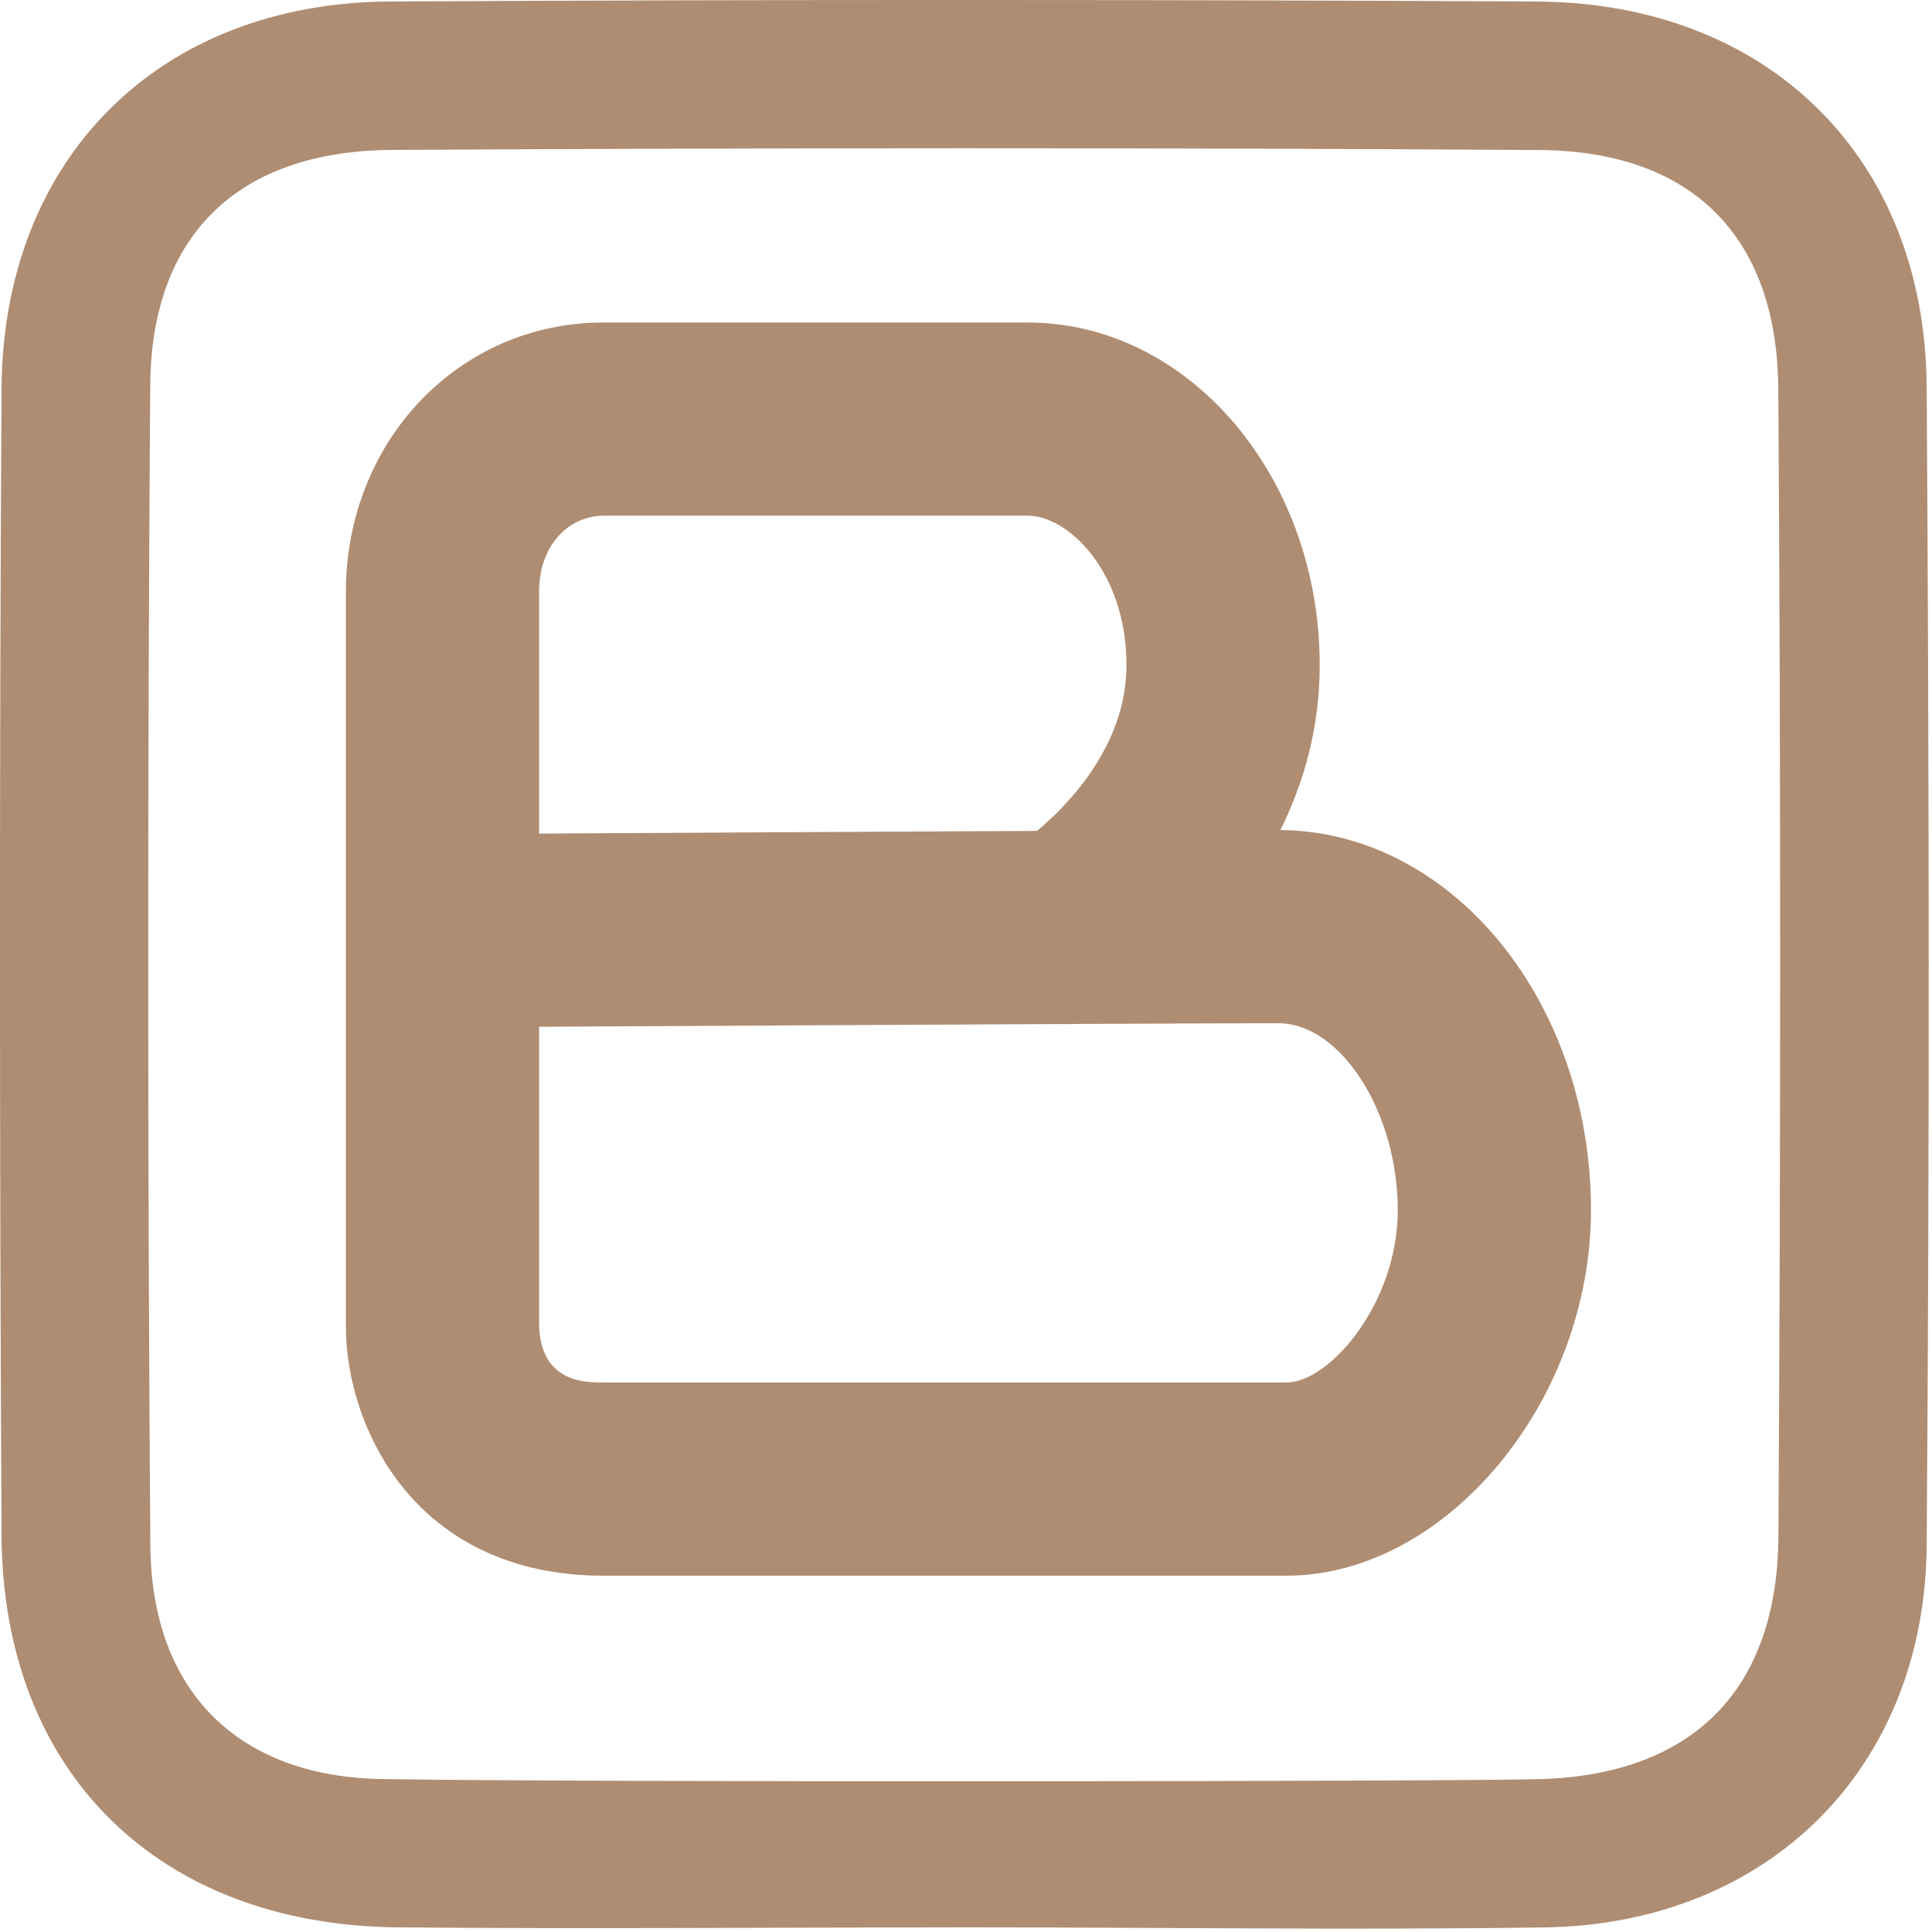
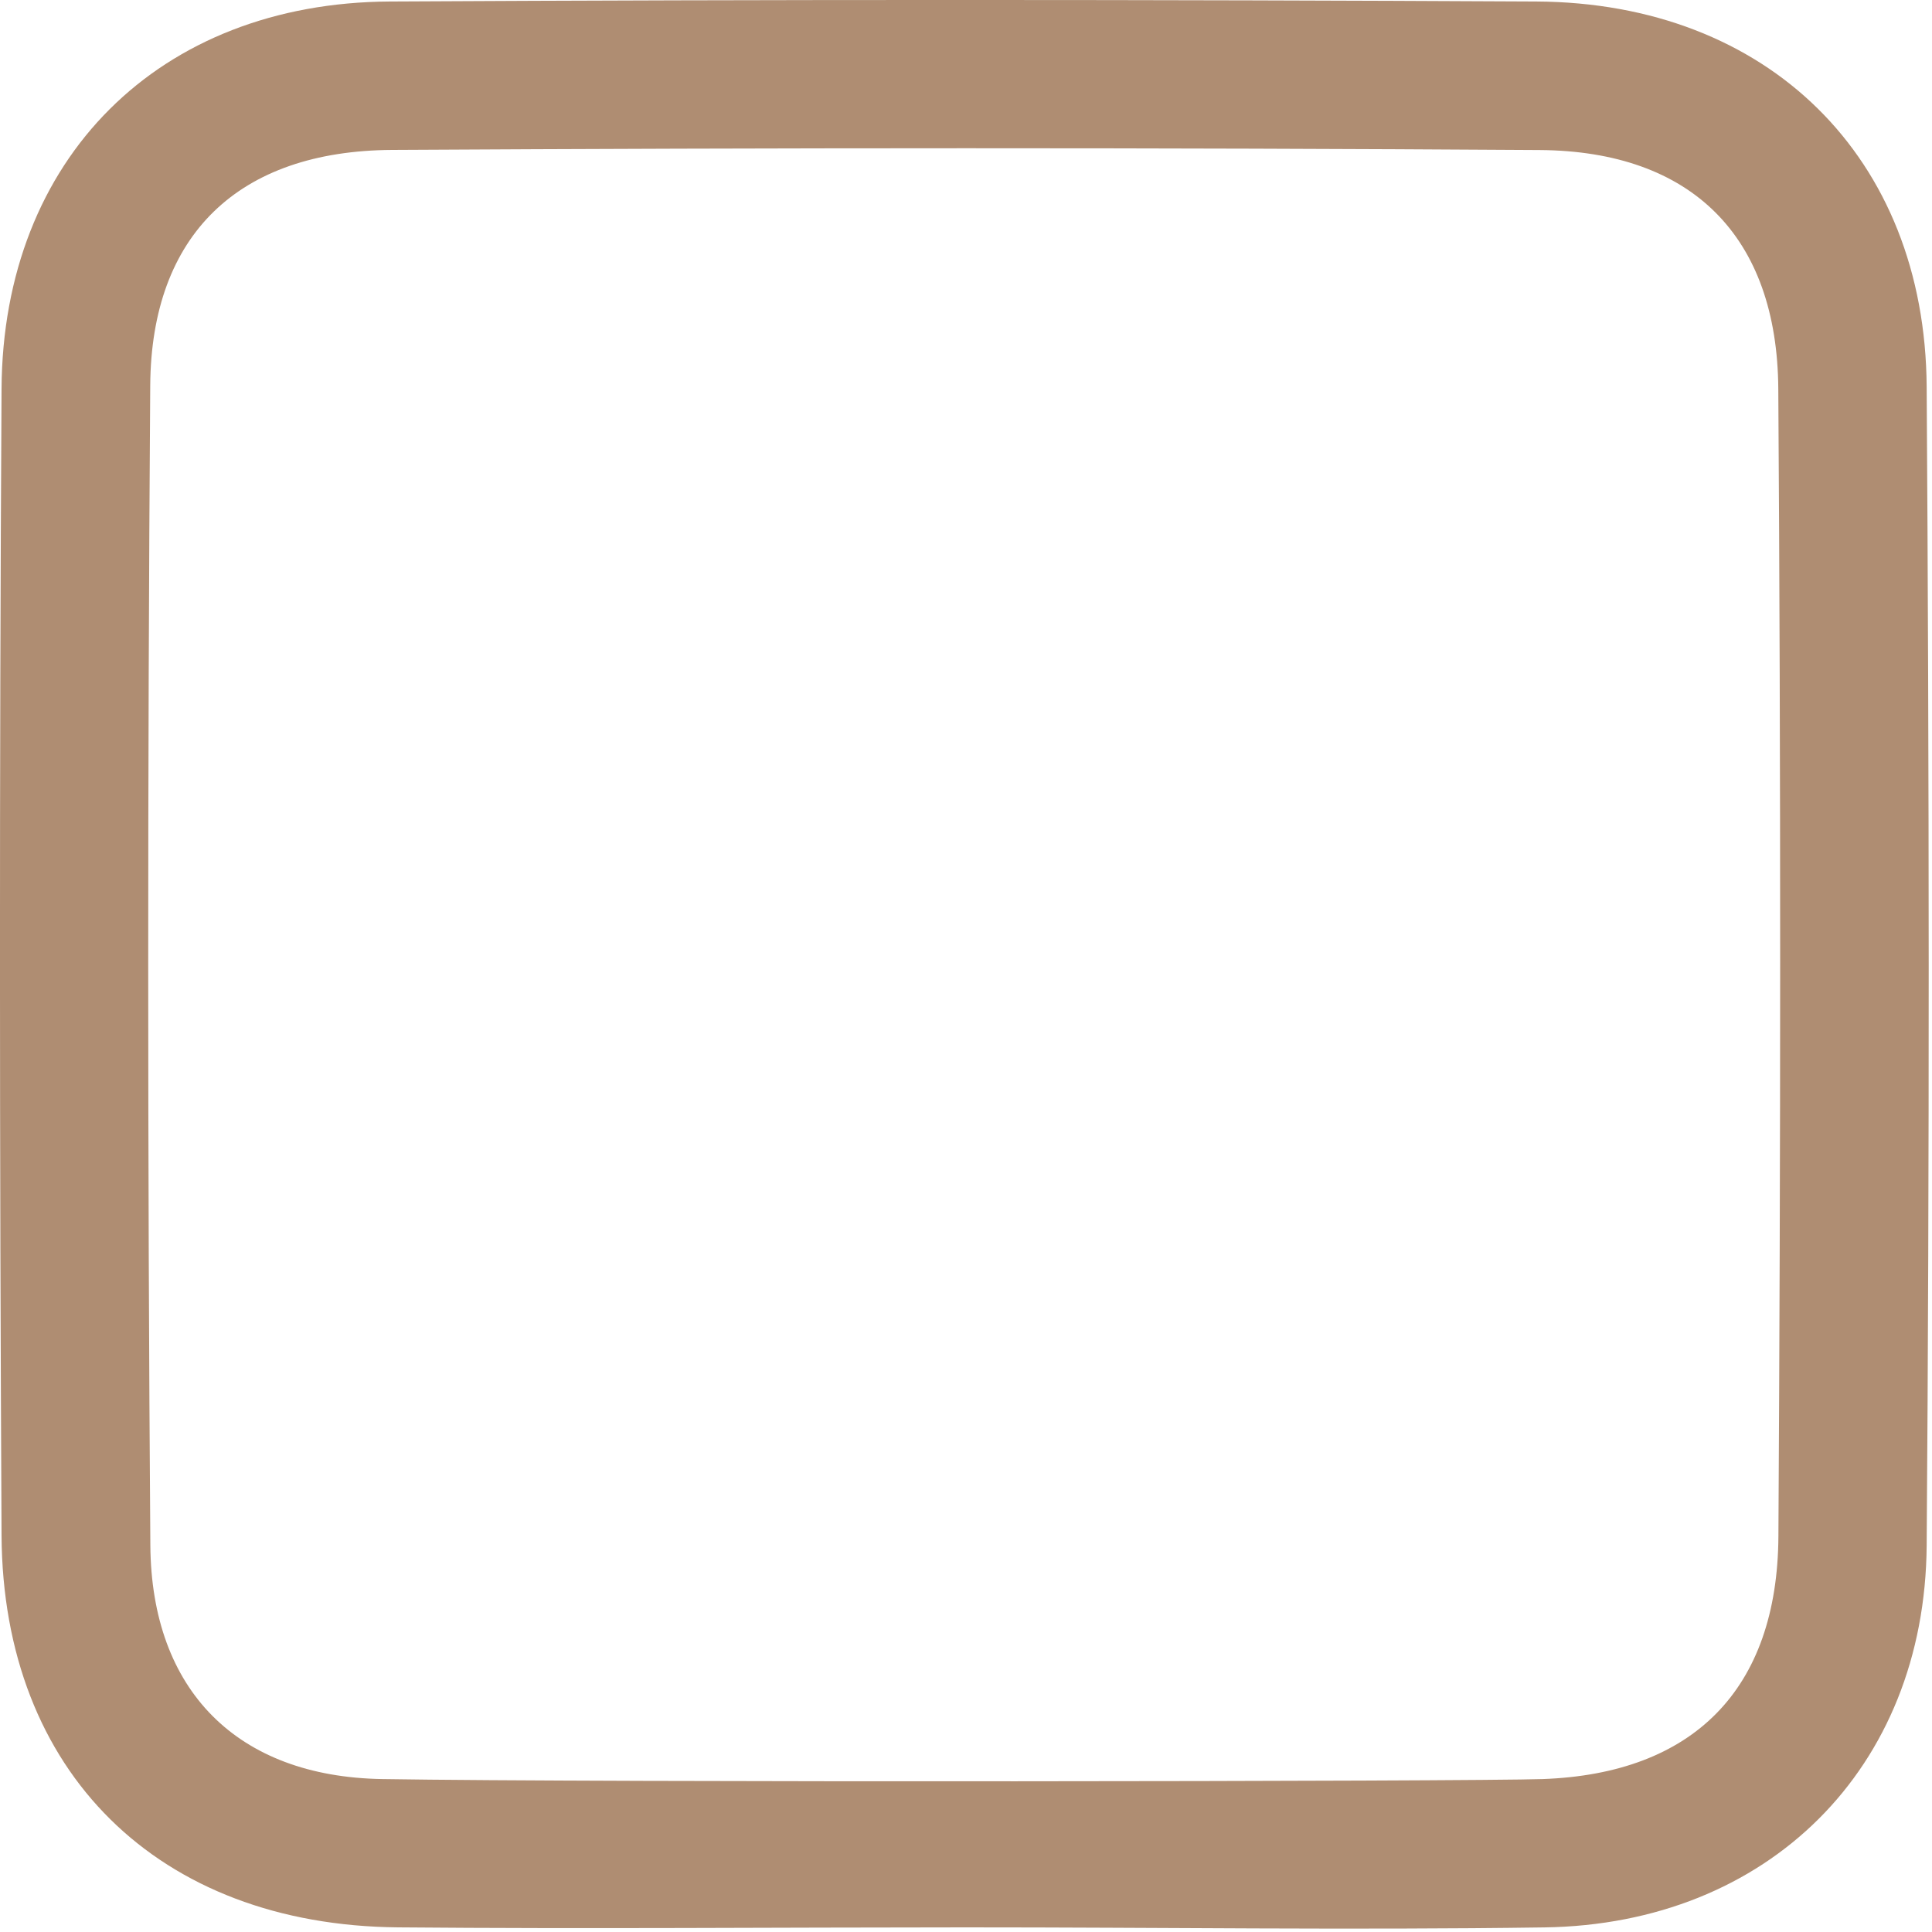
<svg xmlns="http://www.w3.org/2000/svg" version="1.1" x="0px" y="0px" viewBox="0 0 50 50" style="enable-background:new 0 0 50 50;" xml:space="preserve">
  <g id="圖層_1" style="display:none;">
</g>
  <g id="圖層_3">
    <g>
-       <path style="fill:#AF8D72;" d="M33.293,40.779H15.619c-4.892,0-6.668-3.861-6.668-6.457V15.33c0-3.917,2.929-6.984,6.668-6.984    h10.974c4.169,0,7.561,3.978,7.561,8.868c0,1.637-0.419,3.064-1.018,4.268c4.438,0.035,8.038,4.433,8.038,9.833    C41.174,36.269,37.418,40.779,33.293,40.779z M13.951,26.573v7.749c0.058,1.457,1.186,1.457,1.668,1.457h17.674    c1.111,0,2.881-2.043,2.881-4.464c0-2.529-1.474-4.834-3.092-4.834c-0.971,0-2.924,0.008-5.277,0.019    c-0.083,0.006-0.165,0.006-0.25,0.001C23.061,26.522,17.216,26.555,13.951,26.573z M15.619,13.346    c-0.829,0-1.668,0.682-1.668,1.984v6.243c3.104-0.018,8.509-0.048,12.888-0.069c0.806-0.674,2.314-2.214,2.314-4.291    c0-2.396-1.491-3.868-2.561-3.868H15.619z" />
-     </g>
+       </g>
    <path style="fill:#AF8D72;" d="M24.978,49.88c-4.892,0.001-9.784,0.043-14.676,0C4.104,49.825,0.071,45.869,0.04,39.732   c-0.051-9.89-0.057-19.781,0-29.671C0.074,4.1,4.117,0.071,10.088,0.039c9.89-0.054,19.781-0.051,29.671,0   c5.99,0.031,10.064,4.031,10.103,9.97c0.066,9.996,0.075,19.993,0,29.99c-0.043,5.77-4.111,9.798-9.889,9.882   C34.976,49.953,29.977,49.879,24.978,49.88z M39.921,46.042c3.894-0.137,6.08-2.313,6.104-6.279c0.059-9.9,0.063-19.8-0.003-29.7   c-0.026-3.943-2.239-6.154-6.176-6.18c-9.9-0.064-19.8-0.059-29.7-0.003C6.17,3.903,3.915,6.075,3.888,9.973   c-0.07,10.006-0.07,20.013,0.003,30.019c0.027,3.757,2.248,5.989,6,6.05C15.424,46.132,38.125,46.105,39.921,46.042z" />
  </g>
</svg>